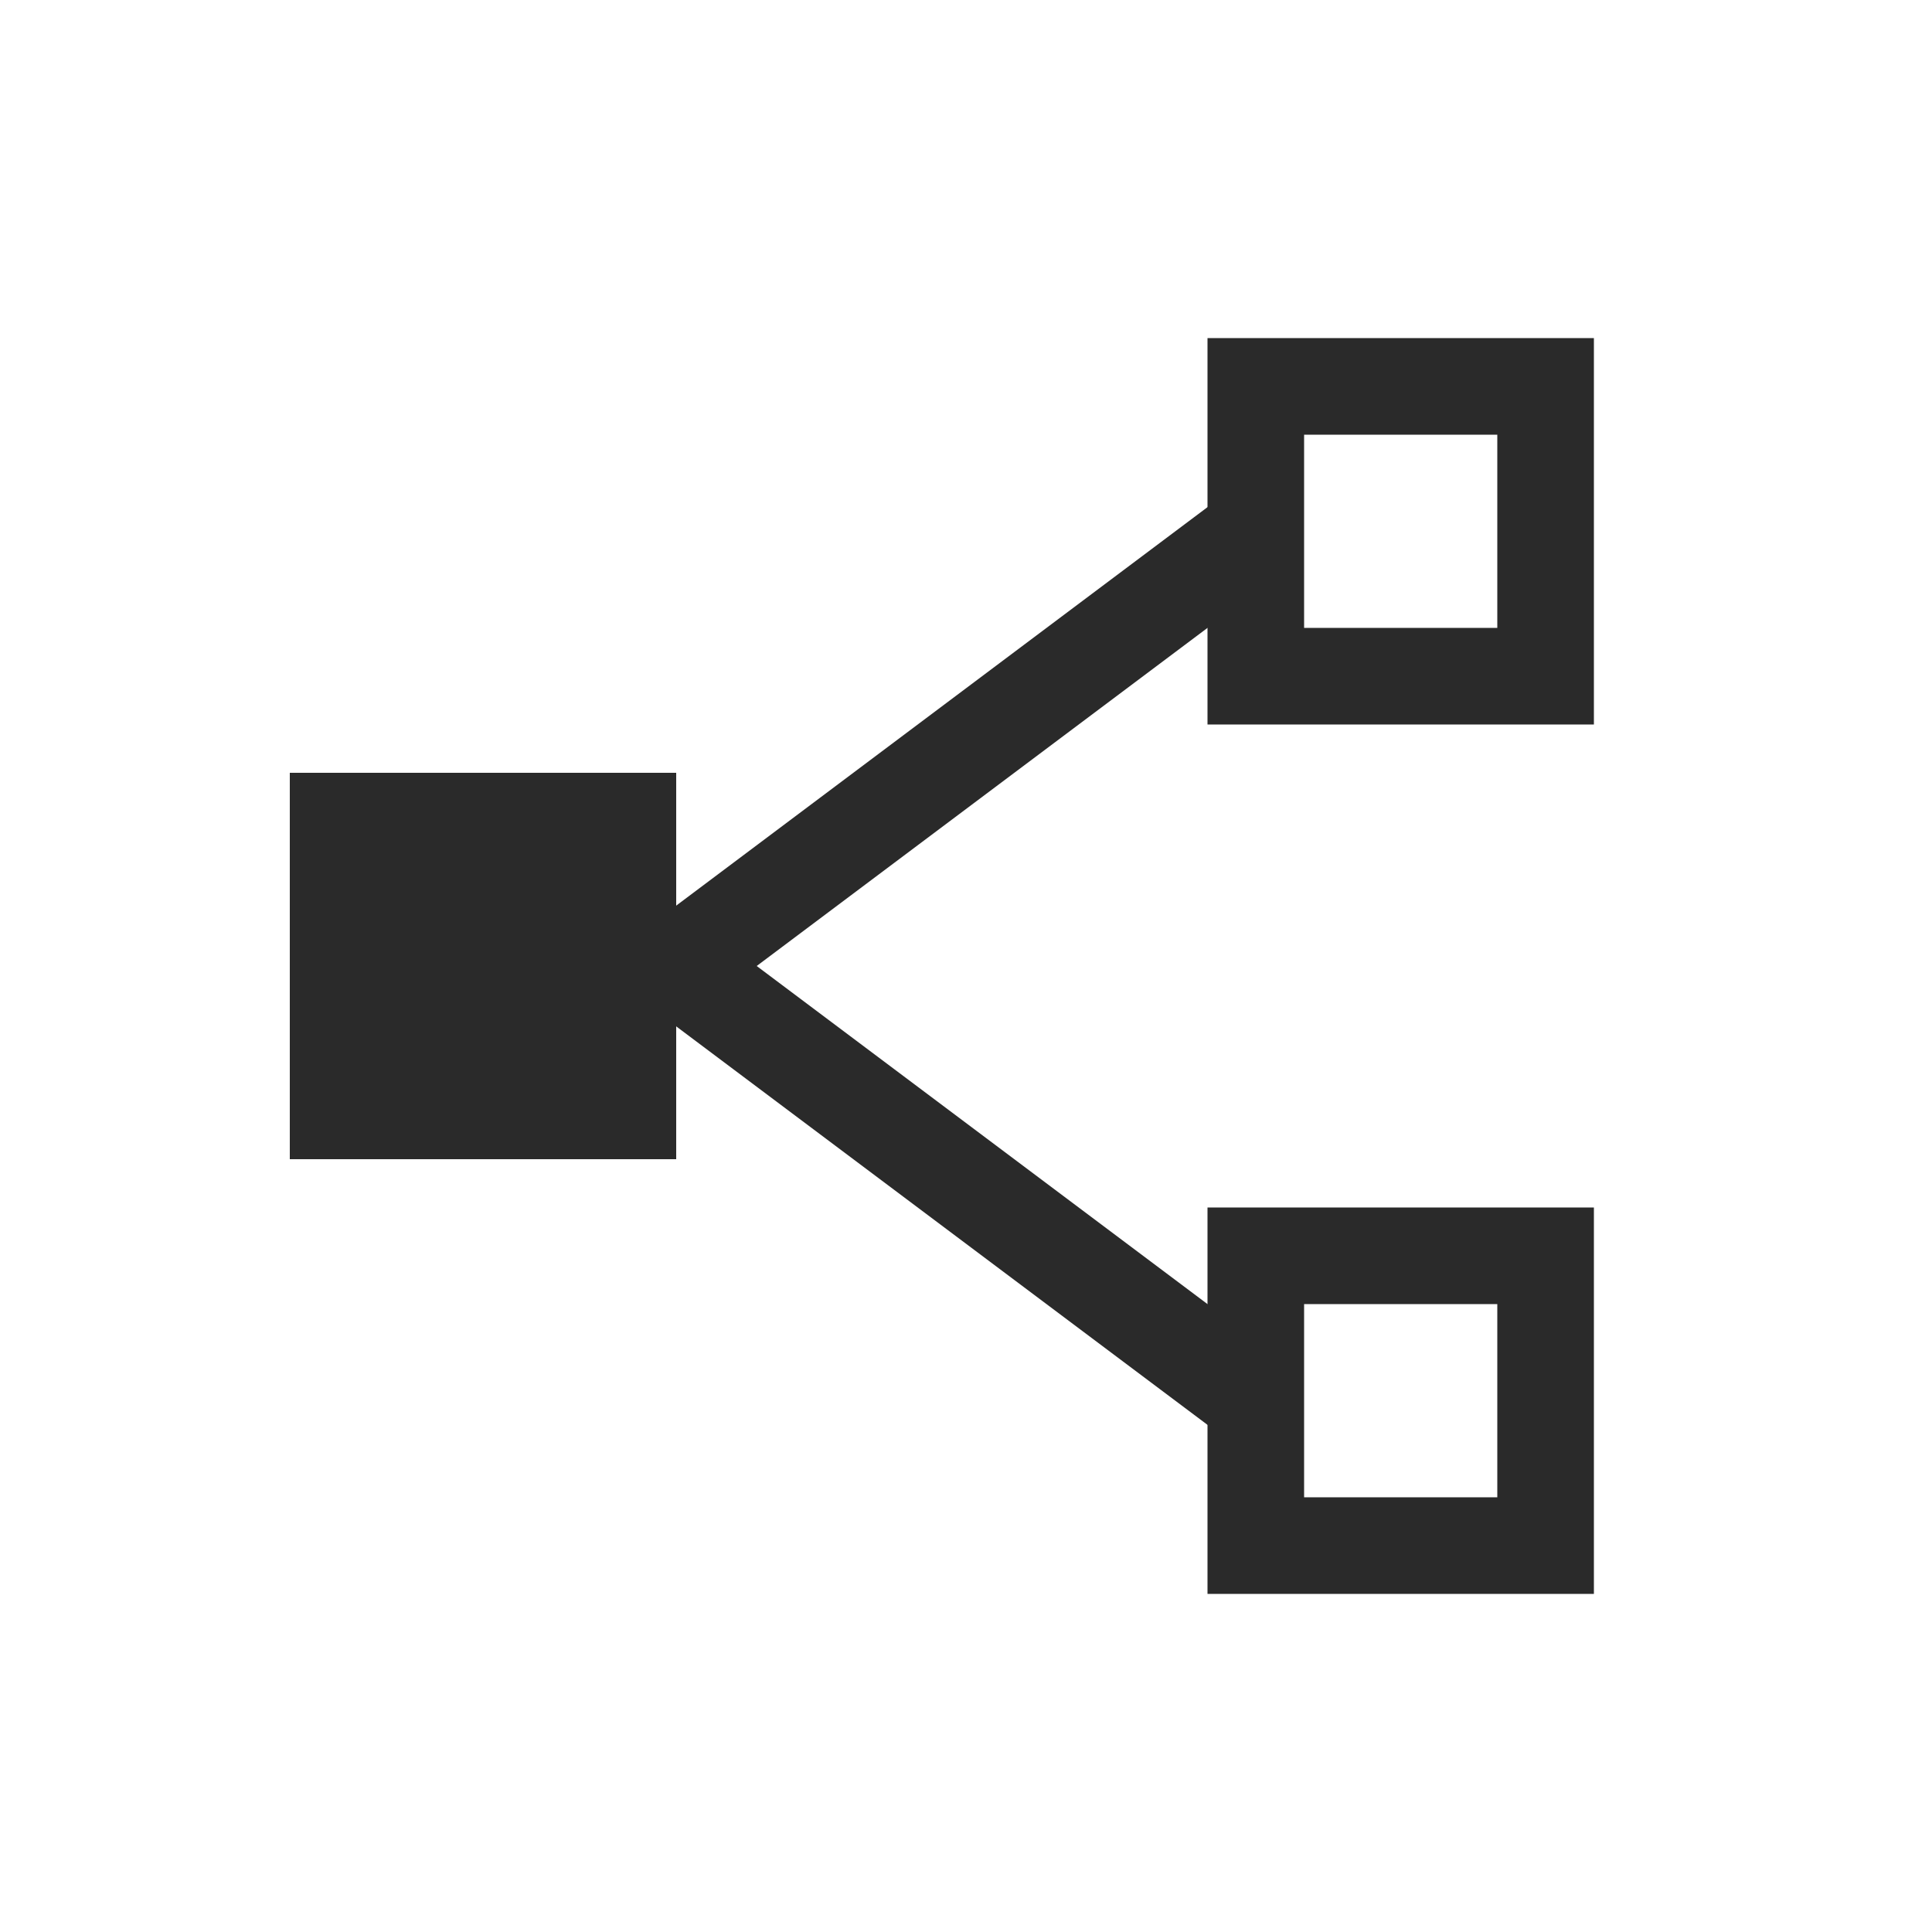
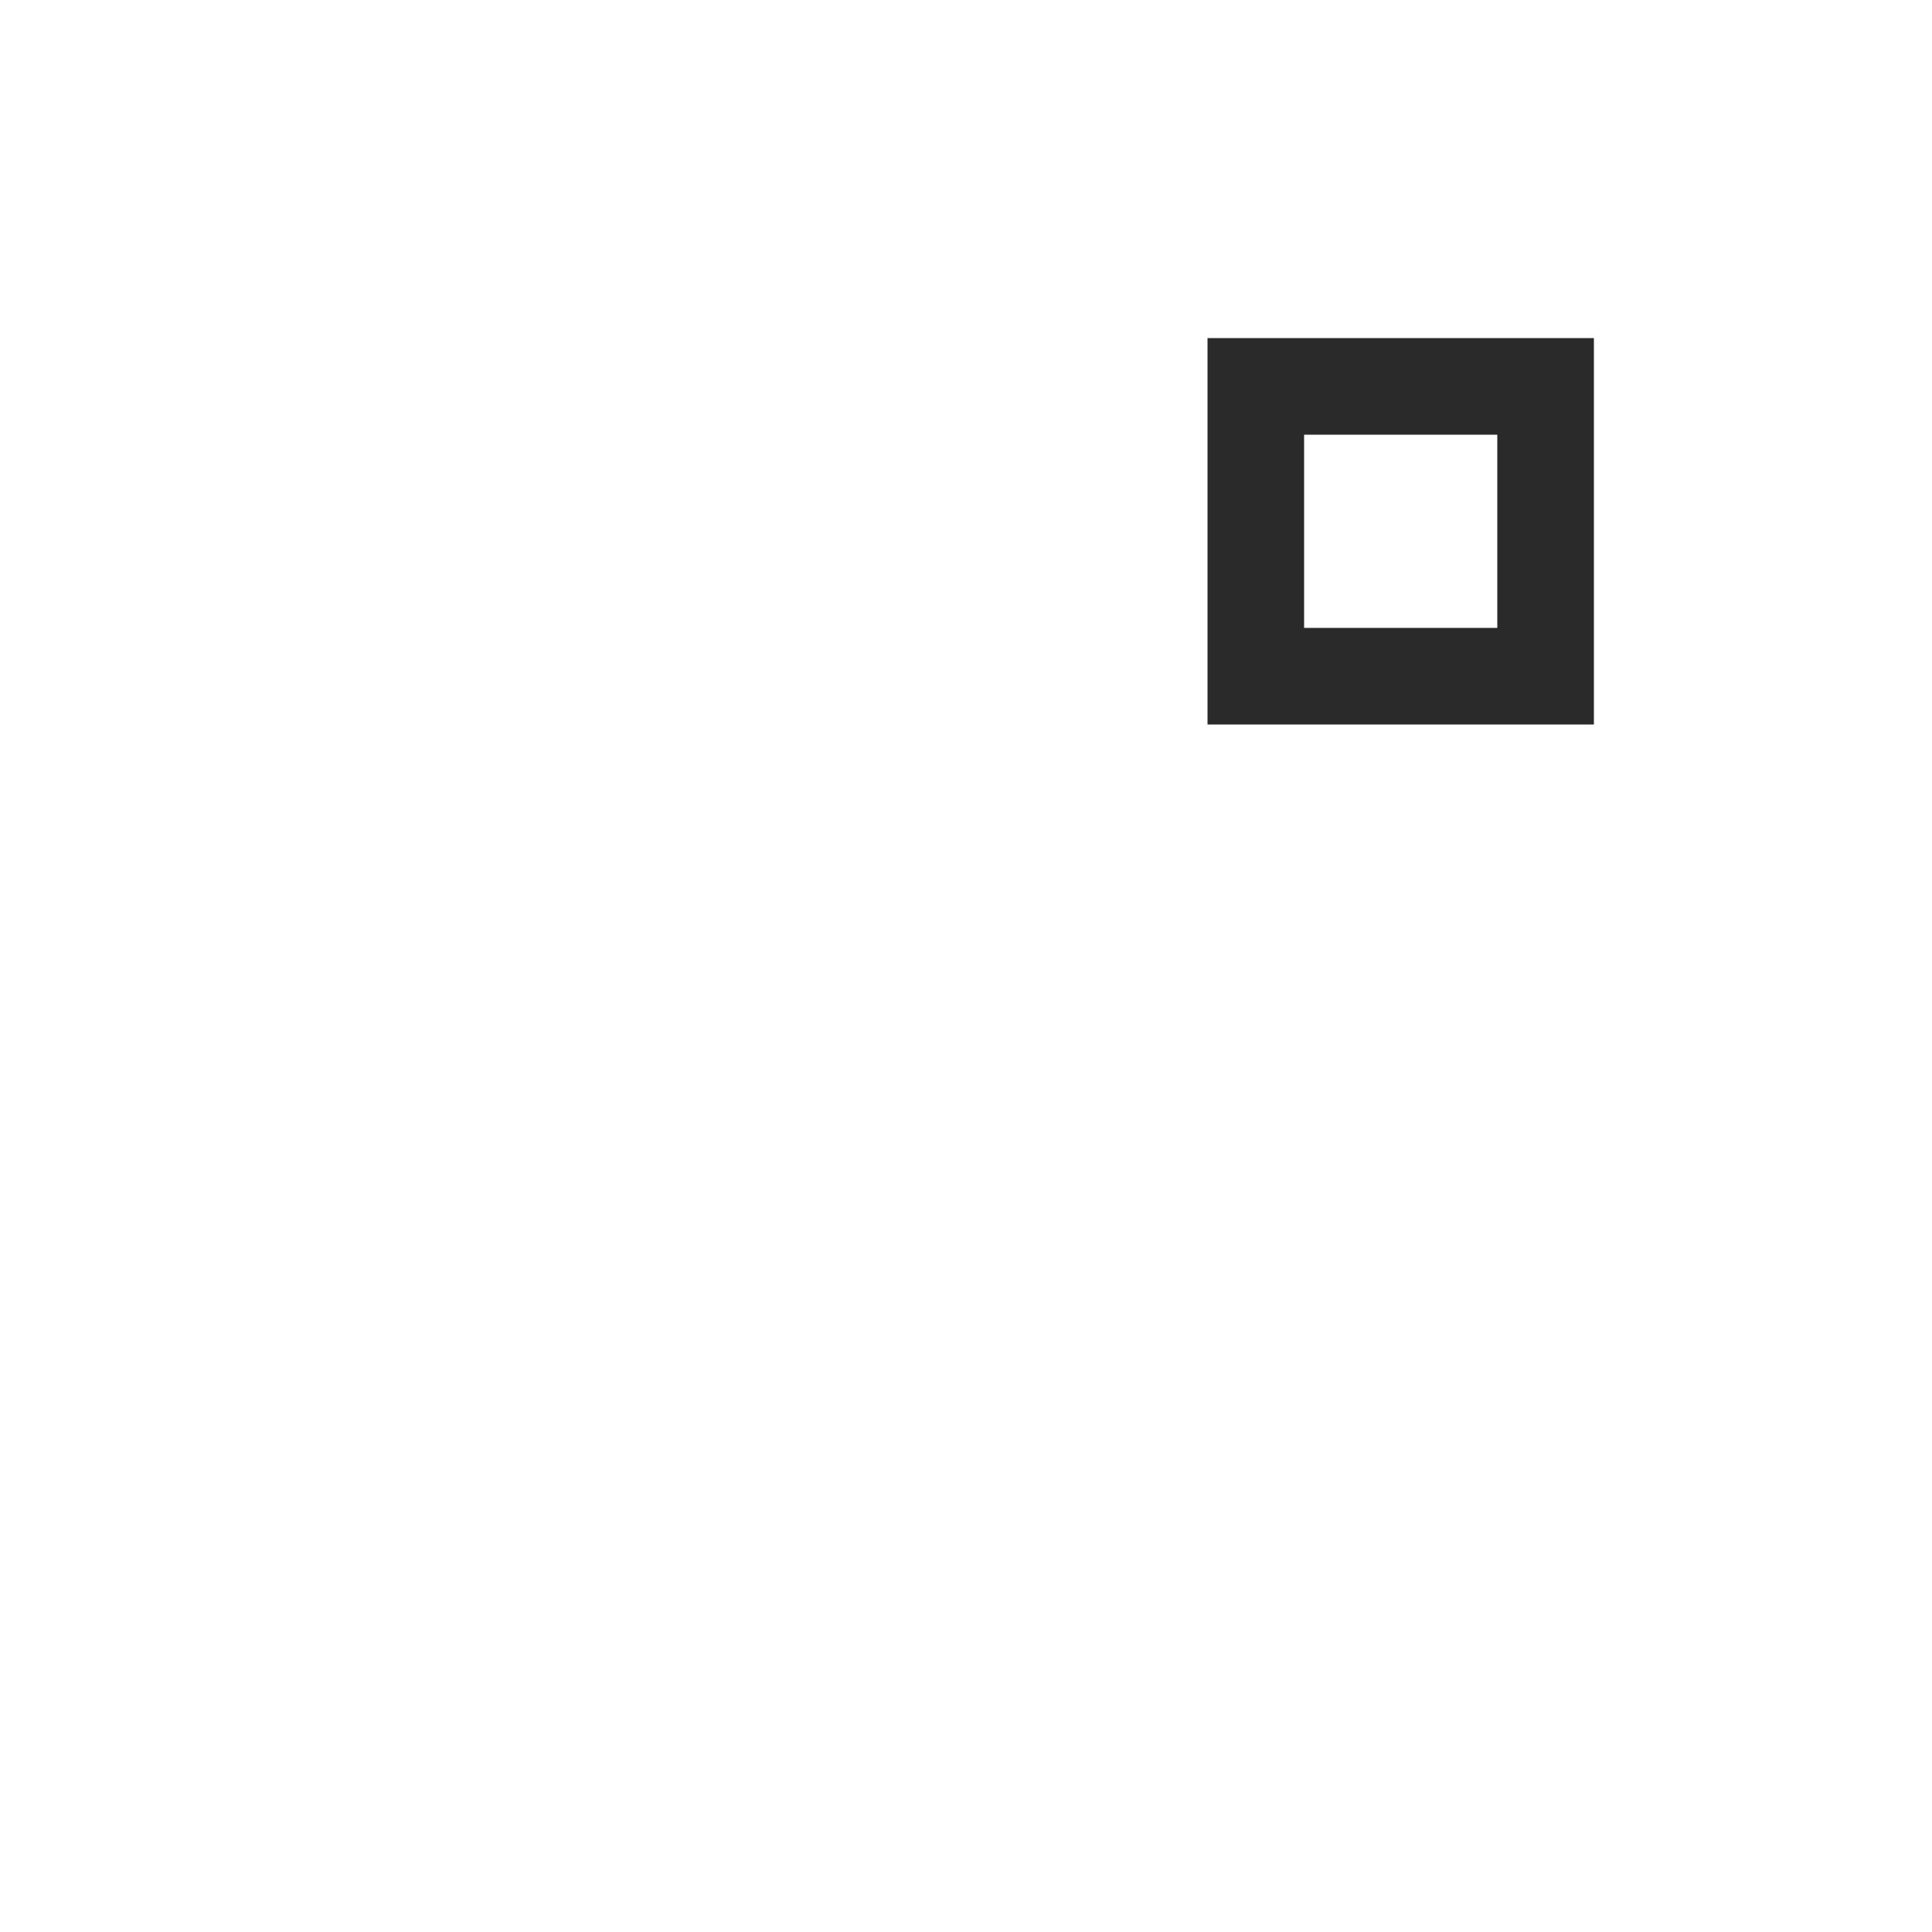
<svg xmlns="http://www.w3.org/2000/svg" width="40" height="40" viewBox="0 0 40 40" fill="none">
-   <path d="M14 20L26 29" stroke="#2A2A2A" stroke-width="2" />
-   <path d="M14 20L26 11" stroke="#2A2A2A" stroke-width="2" />
-   <path fill-rule="evenodd" clip-rule="evenodd" d="M13 17H7V23H13V17Z" fill="#2A2A2A" stroke="#2A2A2A" stroke-width="2" />
  <path fill-rule="evenodd" clip-rule="evenodd" d="M32 8H26V14H32V8Z" stroke="#2A2A2A" stroke-width="2" />
-   <path fill-rule="evenodd" clip-rule="evenodd" d="M32 26H26V32H32V26Z" stroke="#2A2A2A" stroke-width="2" />
</svg>